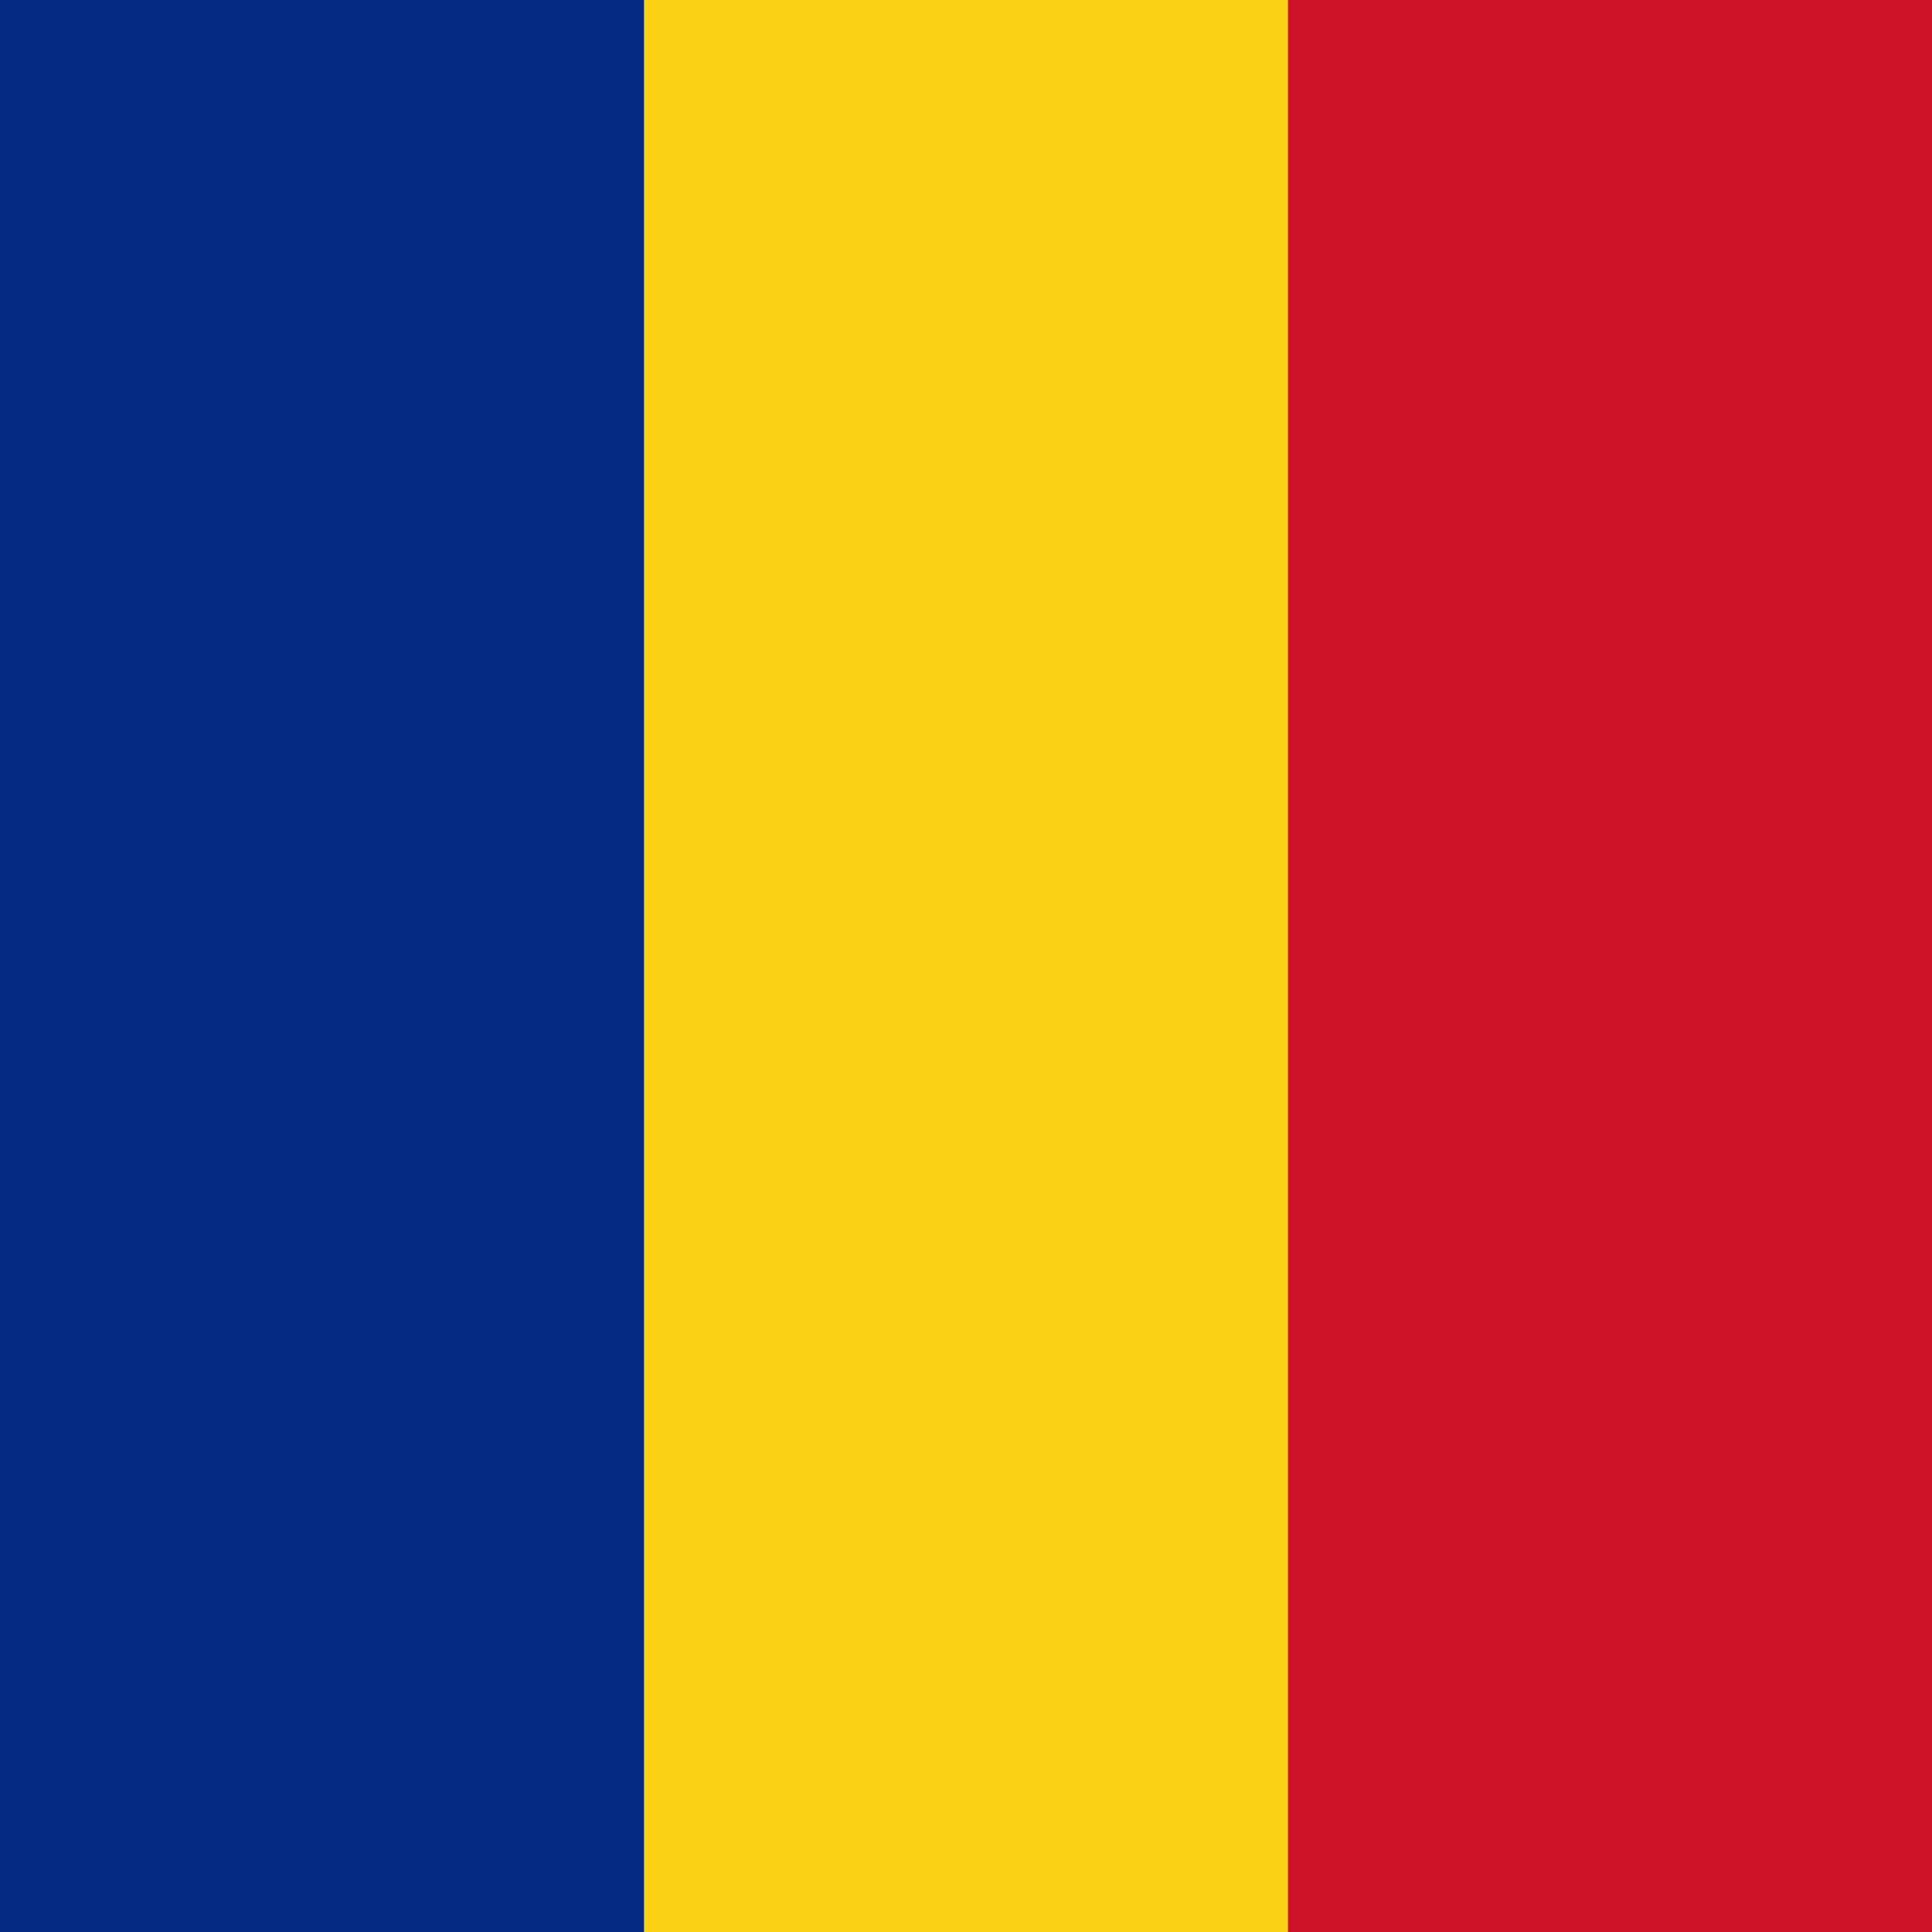
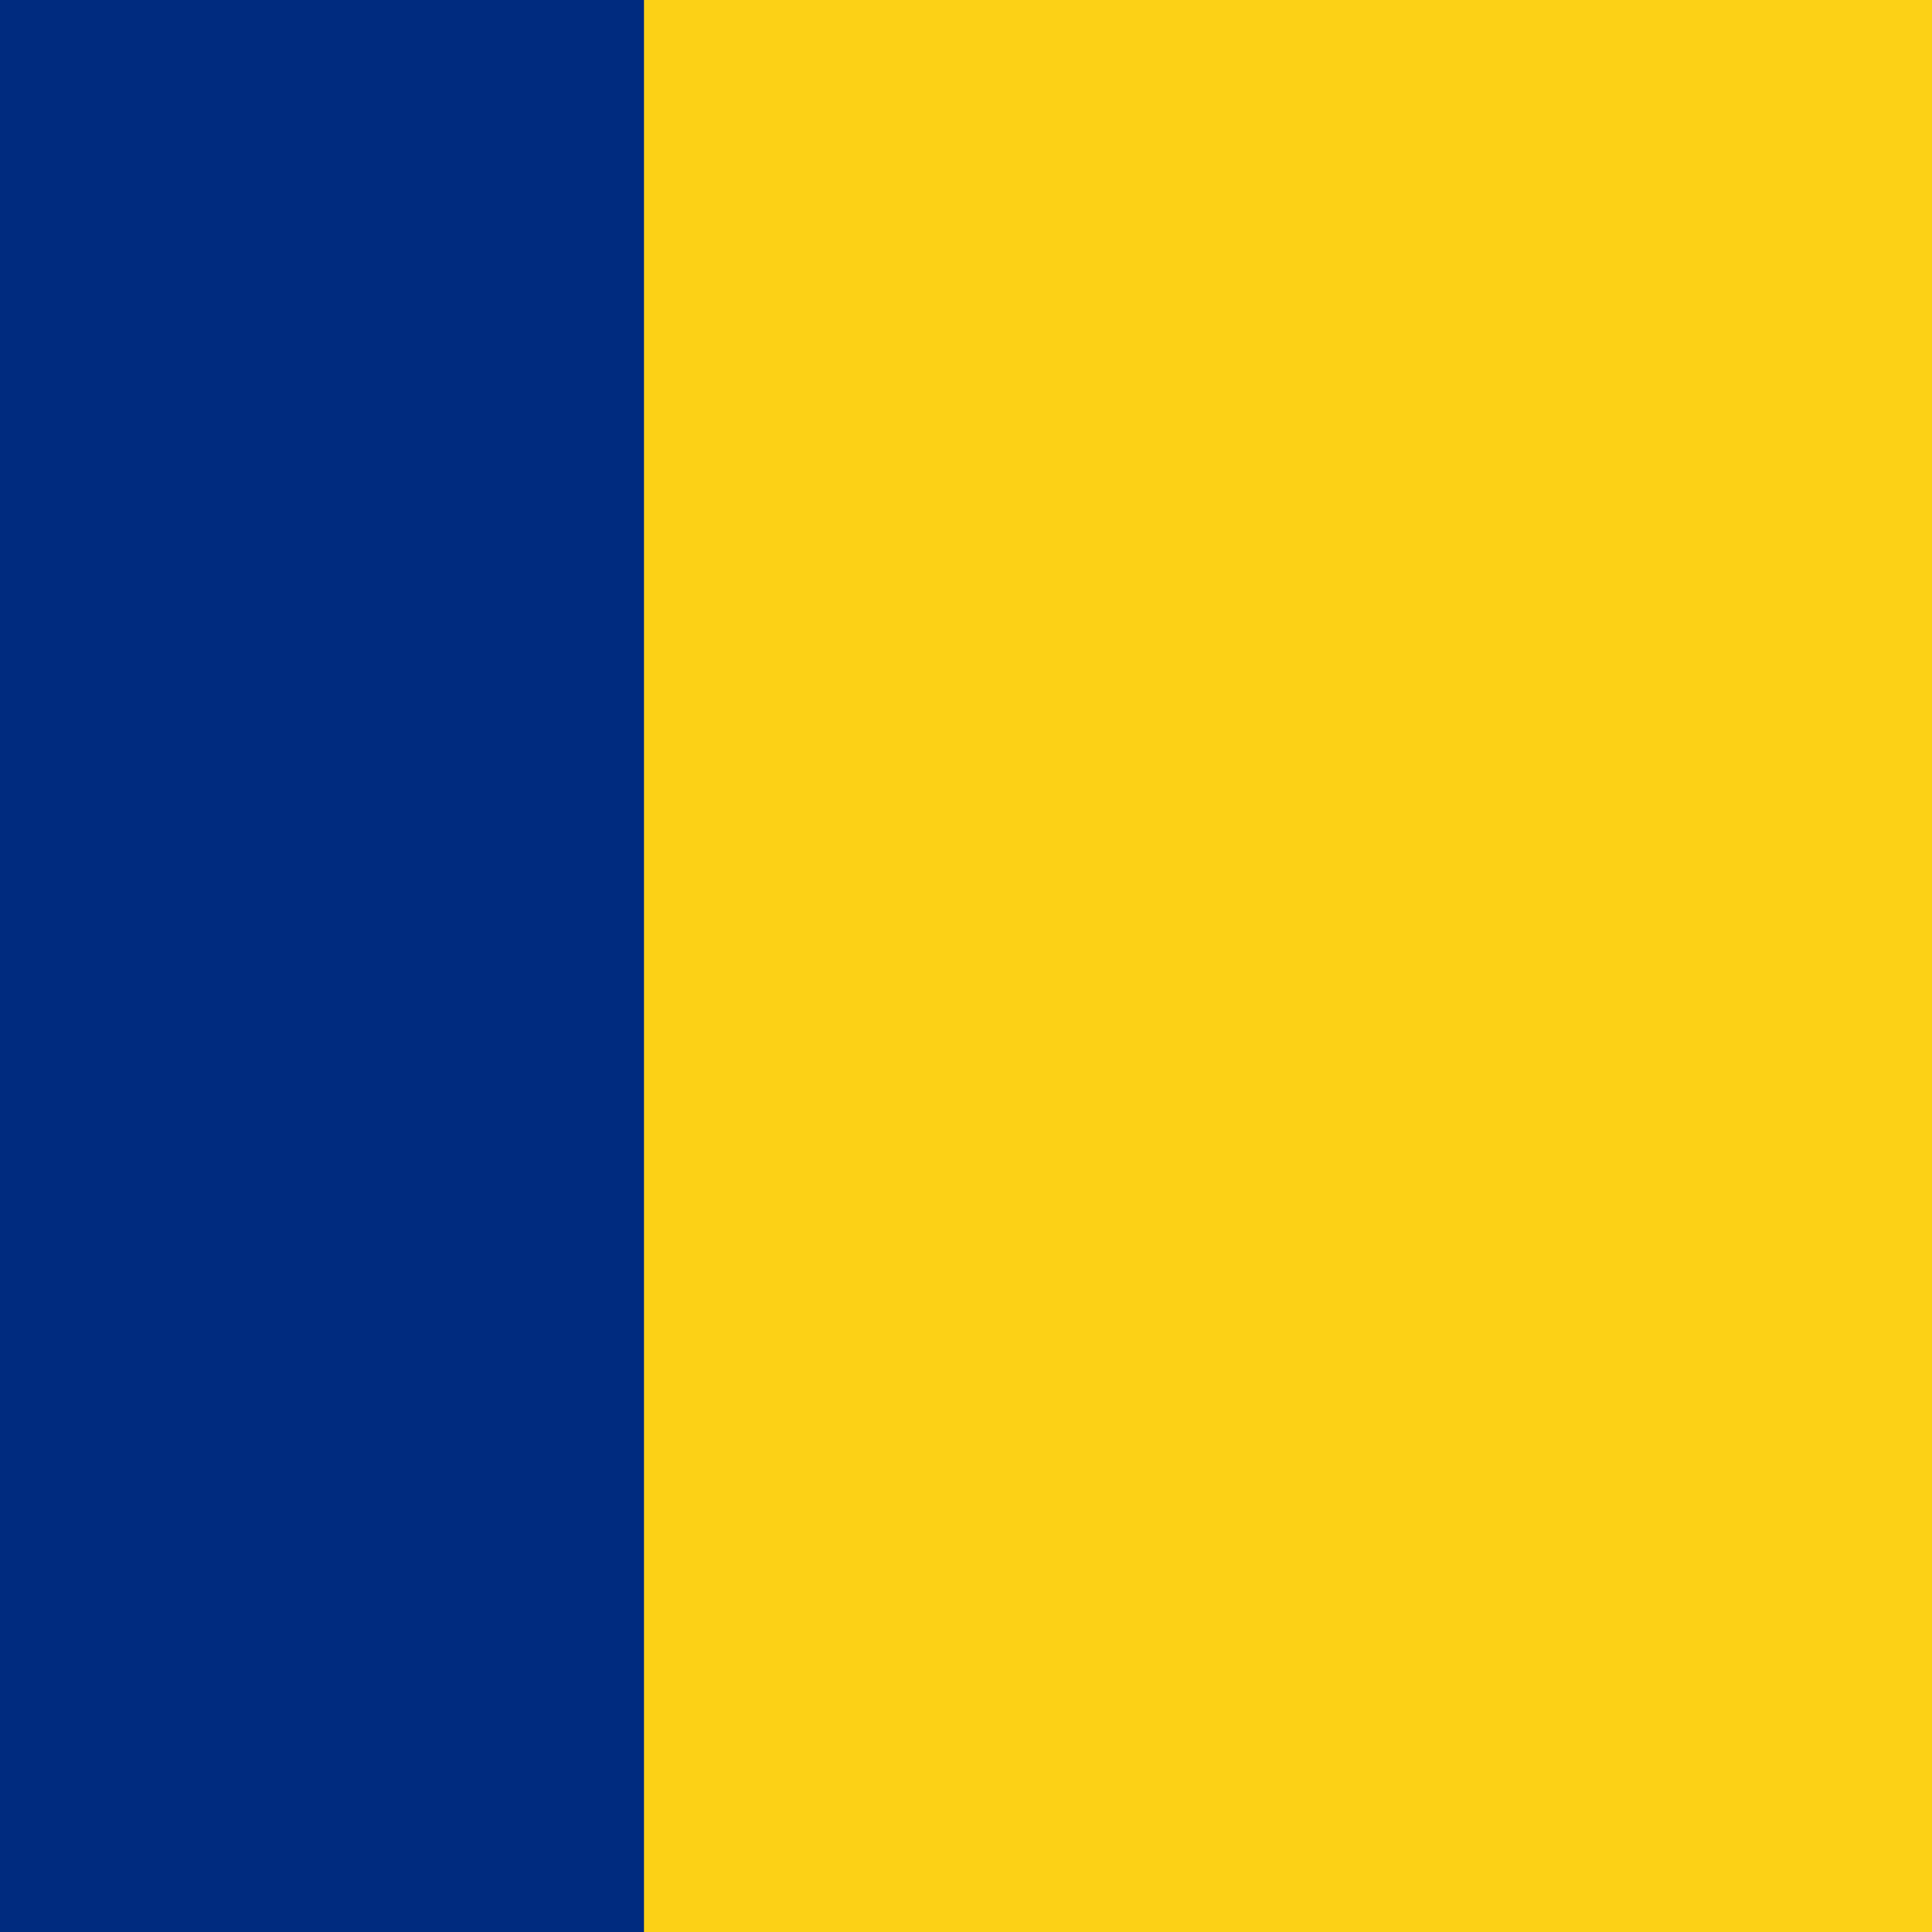
<svg xmlns="http://www.w3.org/2000/svg" width="300" height="300">
  <style type="text/css">
	.st0{fill:#002B7F;}
	.st1{fill:#FCD116;}
	.st2{fill:#CE1126;}
</style>
  <rect class="st0" width="300" height="300" />
  <rect x="100" class="st1" width="200" height="300" />
-   <rect x="200" class="st2" width="100" height="300" />
</svg>